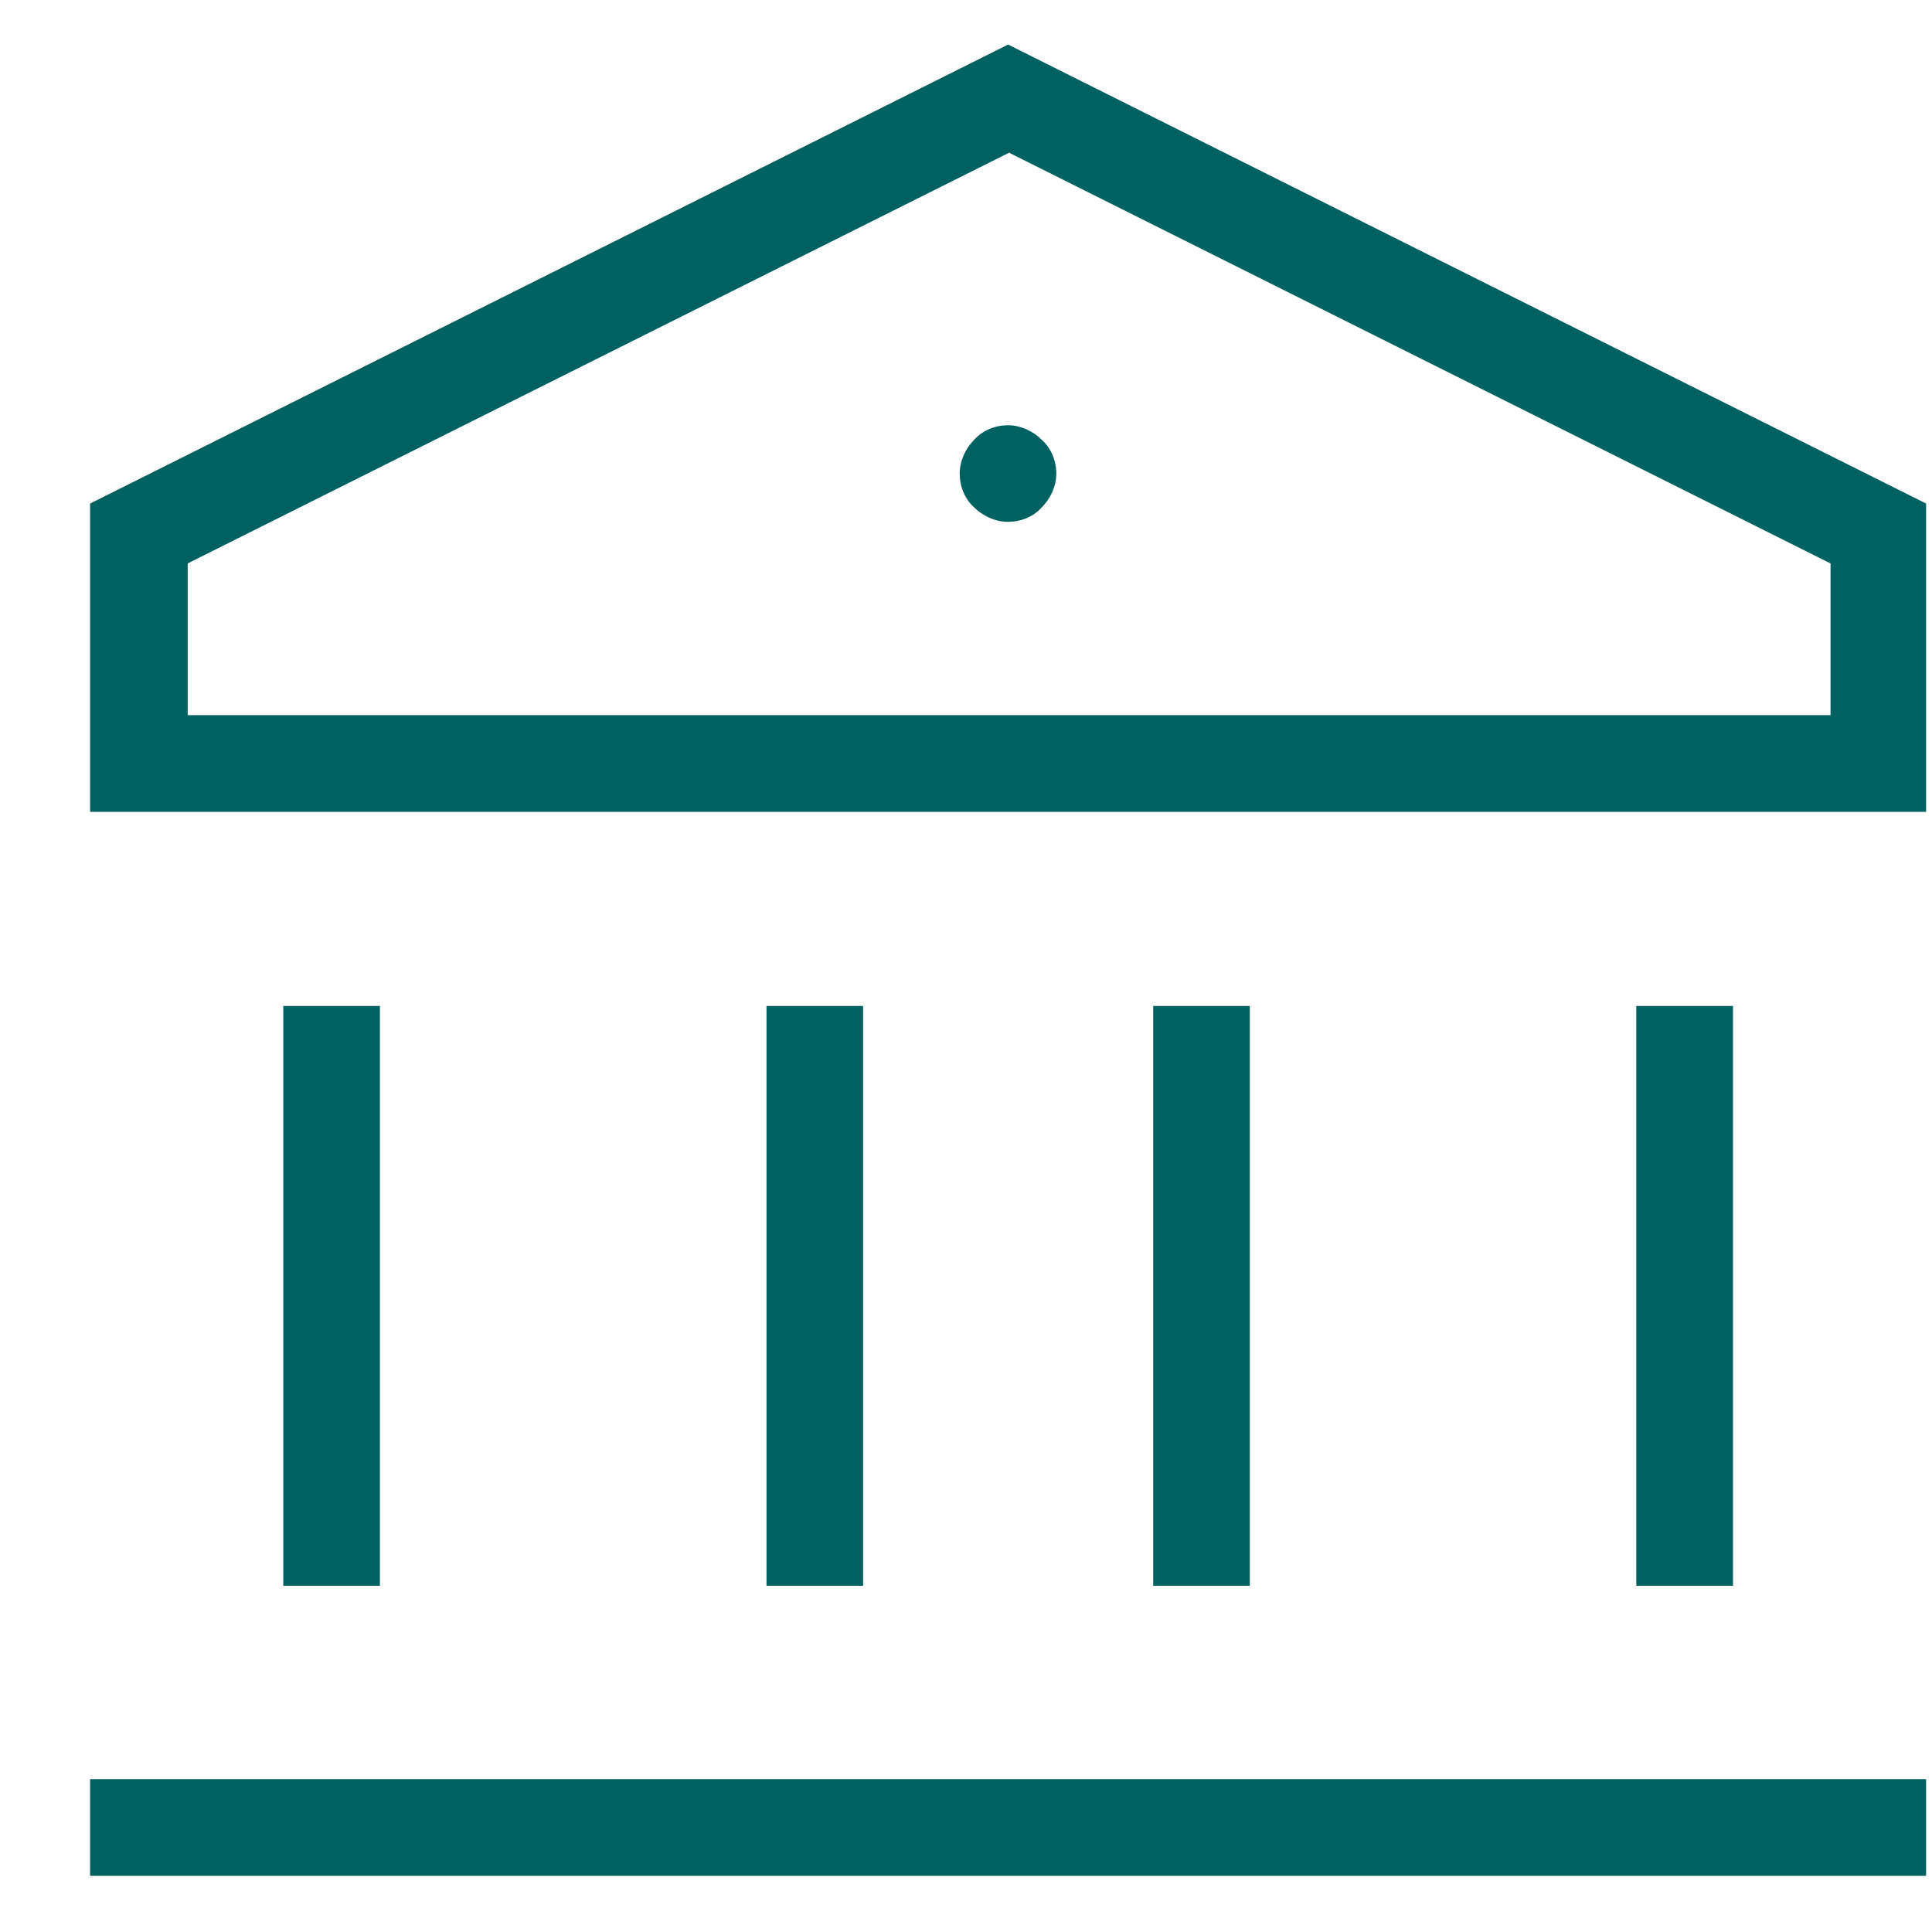
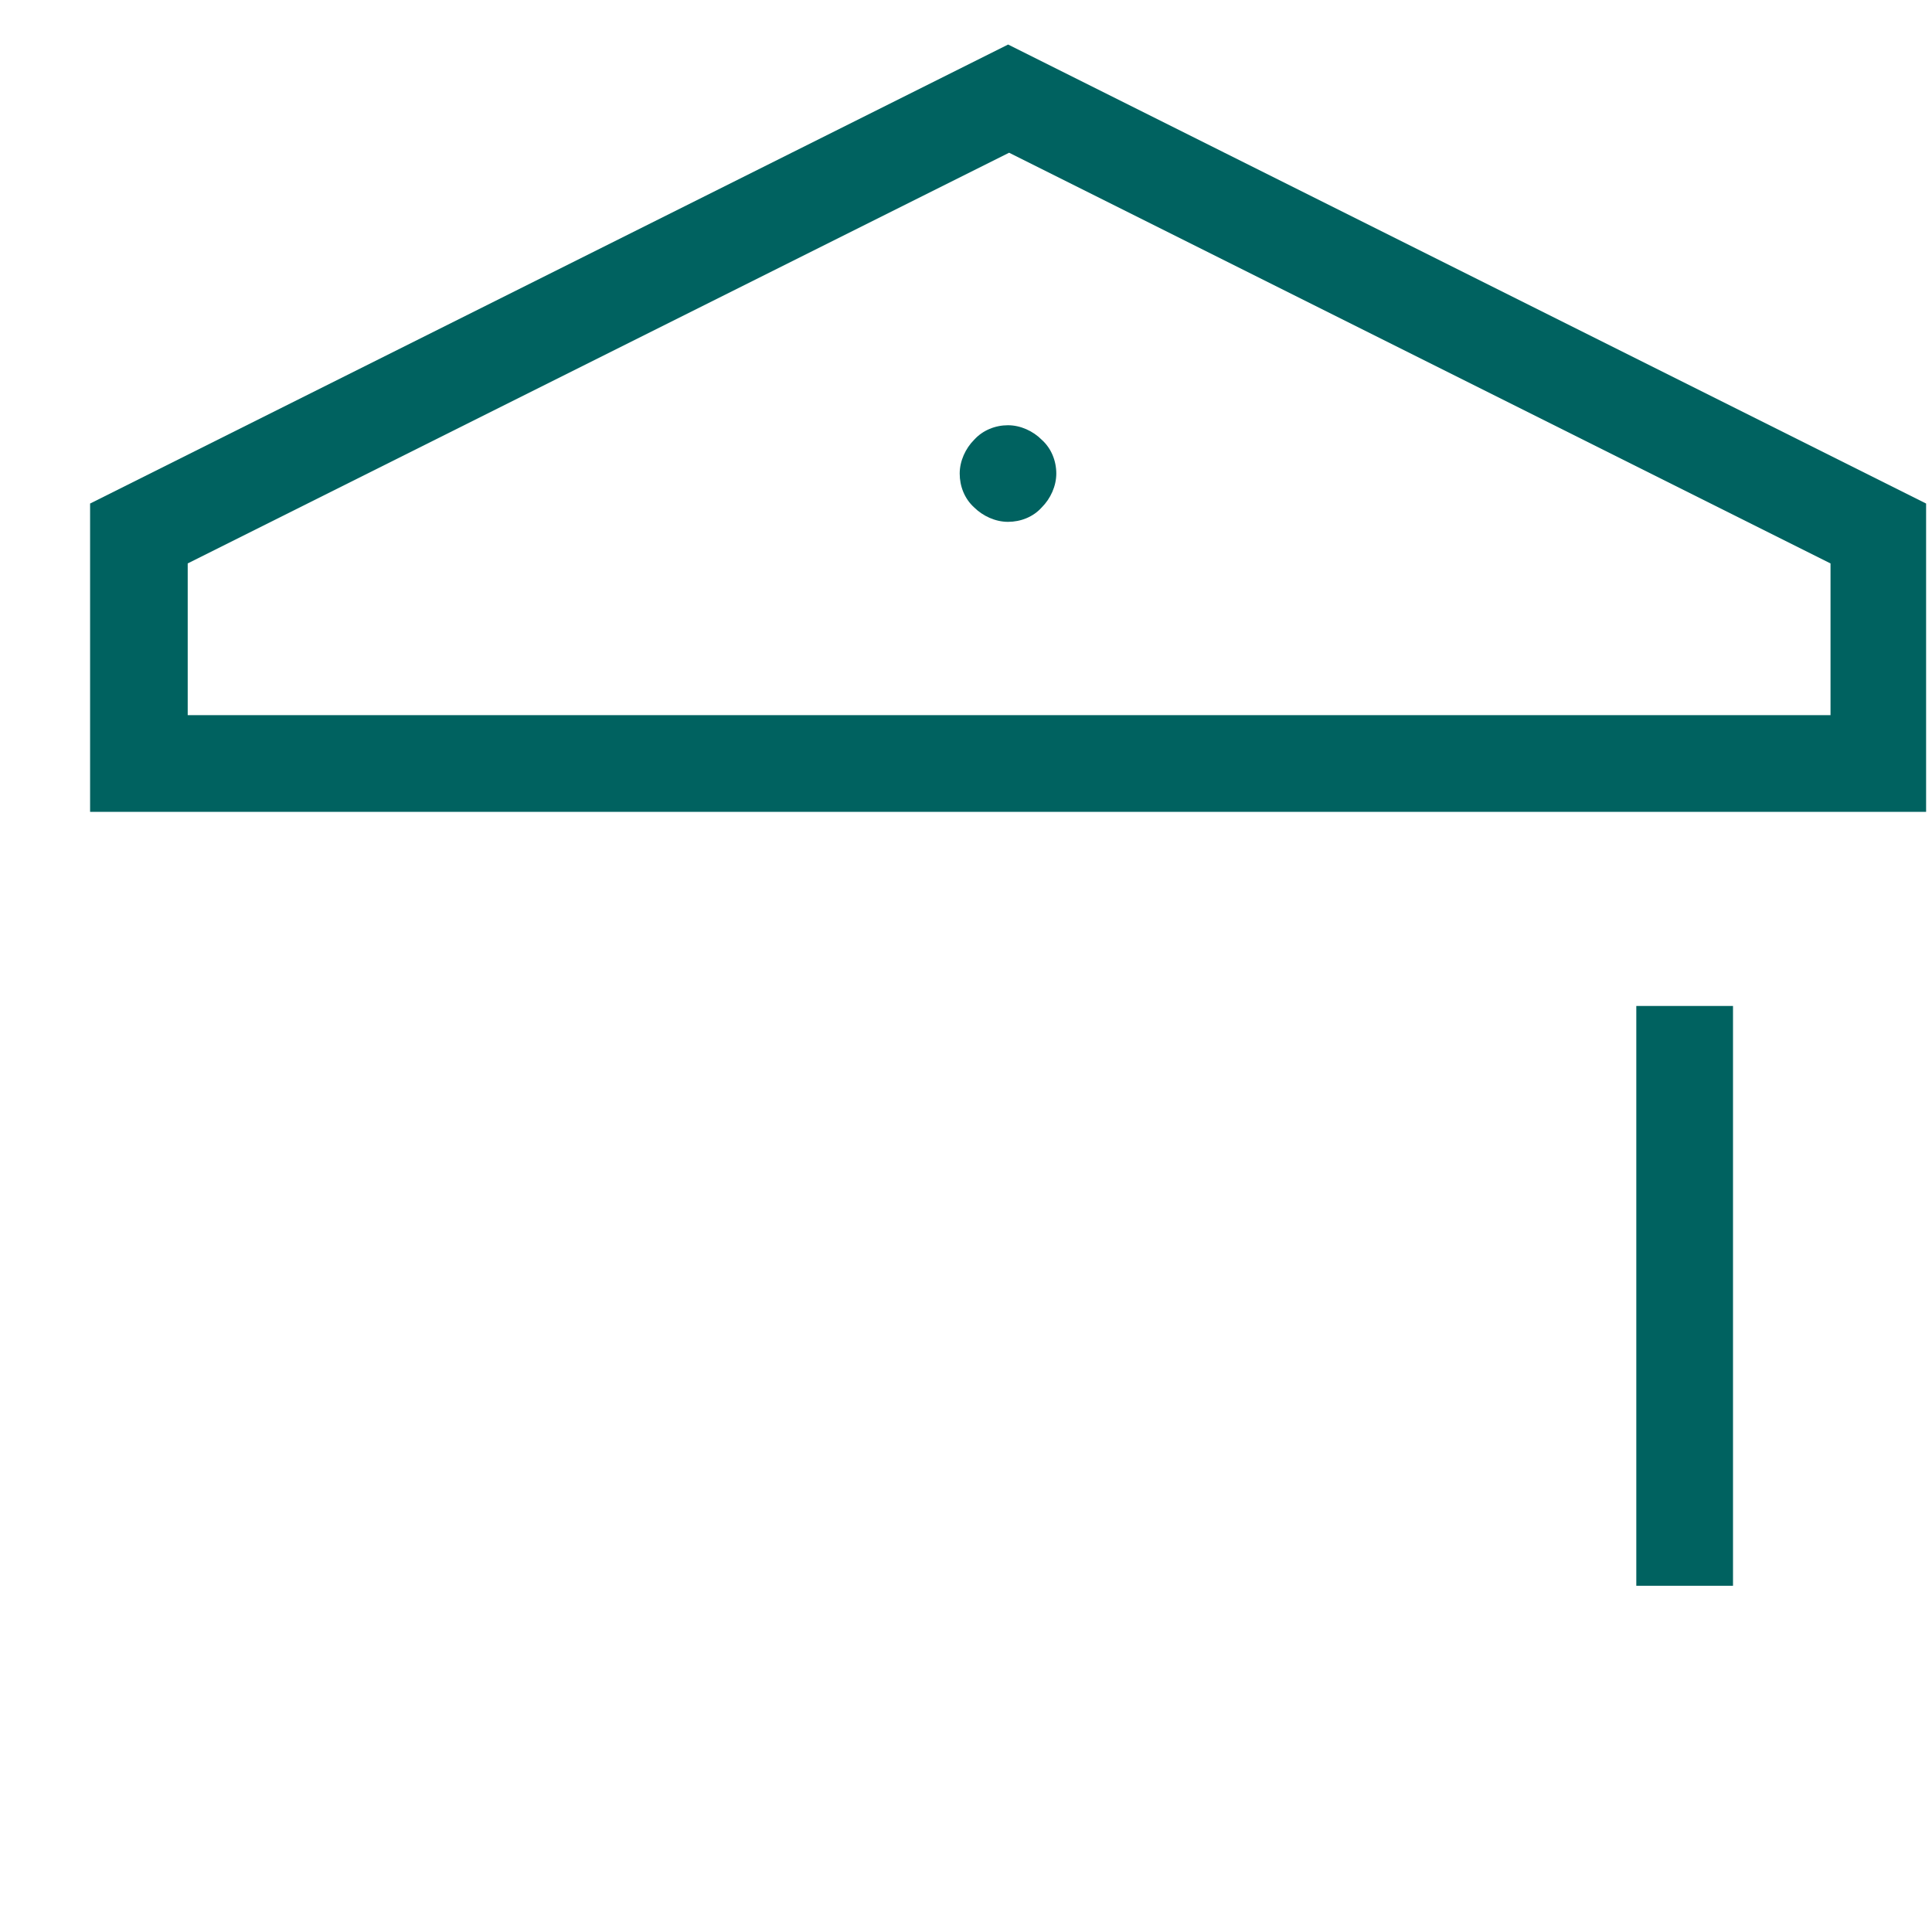
<svg xmlns="http://www.w3.org/2000/svg" width="19" height="19" viewBox="0 0 19 19" fill="none">
  <path d="M9.58 4.325C9.495 4.41 9.438 4.534 9.438 4.657C9.438 4.781 9.485 4.904 9.58 4.99C9.666 5.075 9.789 5.132 9.913 5.132C10.036 5.132 10.16 5.085 10.245 4.99C10.331 4.904 10.388 4.781 10.388 4.657C10.388 4.534 10.34 4.41 10.245 4.325C10.16 4.239 10.036 4.182 9.913 4.182C9.789 4.182 9.666 4.23 9.58 4.325Z" fill="#006260" />
-   <path d="M12.291 9.893H11.341V15.595H12.291V9.893Z" fill="#006260" />
  <path d="M17.043 9.893H16.092V15.595H17.043V9.893Z" fill="#006260" />
-   <path d="M18.942 17.497H0.886V18.447H18.942V17.497Z" fill="#006260" />
-   <path d="M8.488 9.893H7.538V15.595H8.488V9.893Z" fill="#006260" />
-   <path d="M3.736 9.893H2.786V15.595H3.736V9.893Z" fill="#006260" />
  <path d="M0.886 4.952V7.984H18.942V4.952L9.914 0.438L0.886 4.952ZM18.002 5.541V7.033H1.846V5.541L9.924 1.502L18.002 5.541Z" fill="#006260" />
</svg>